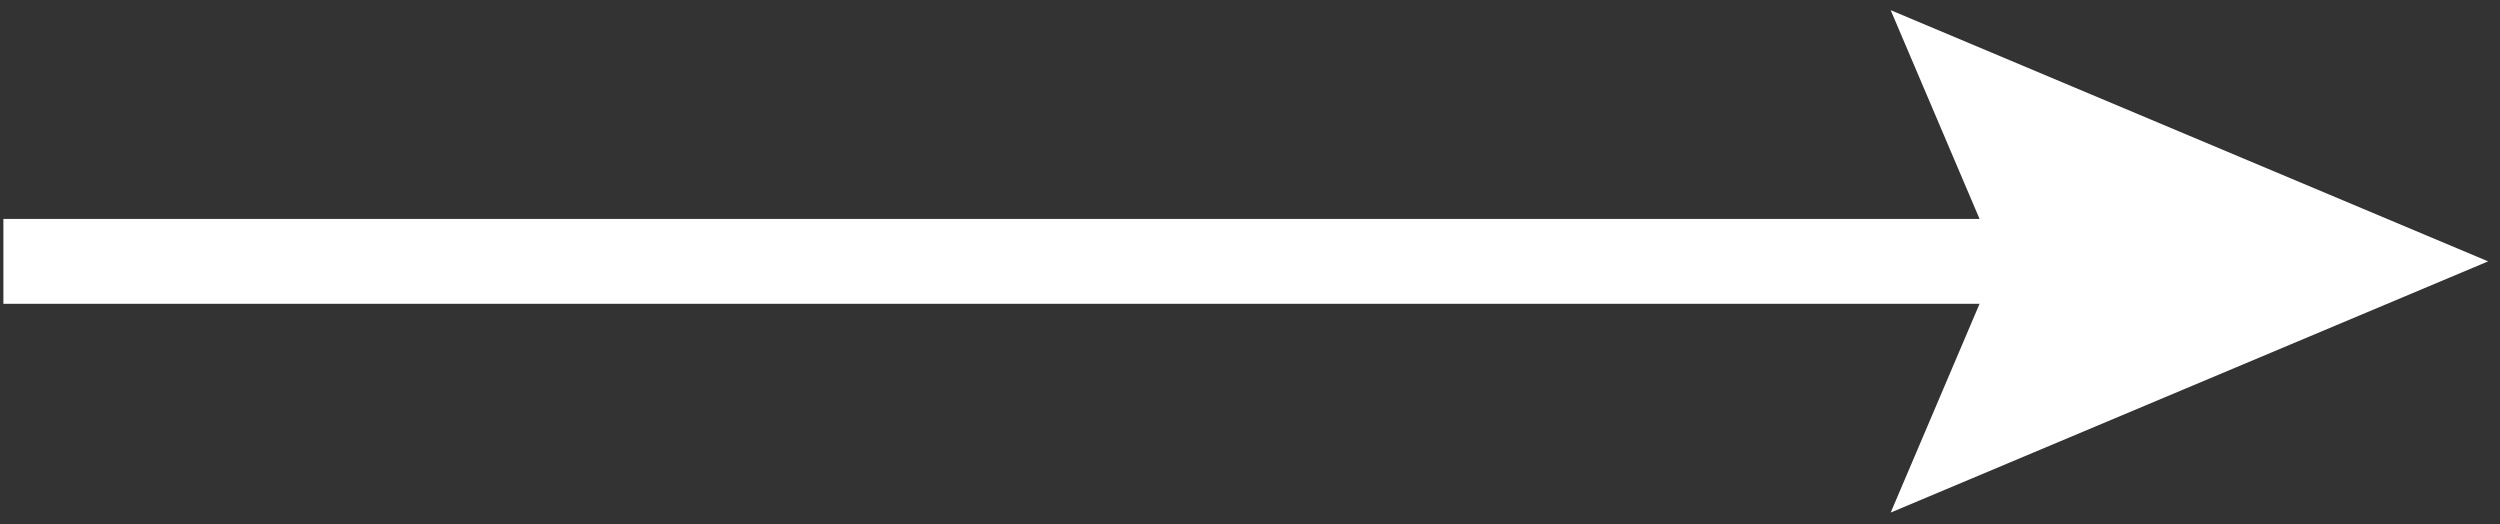
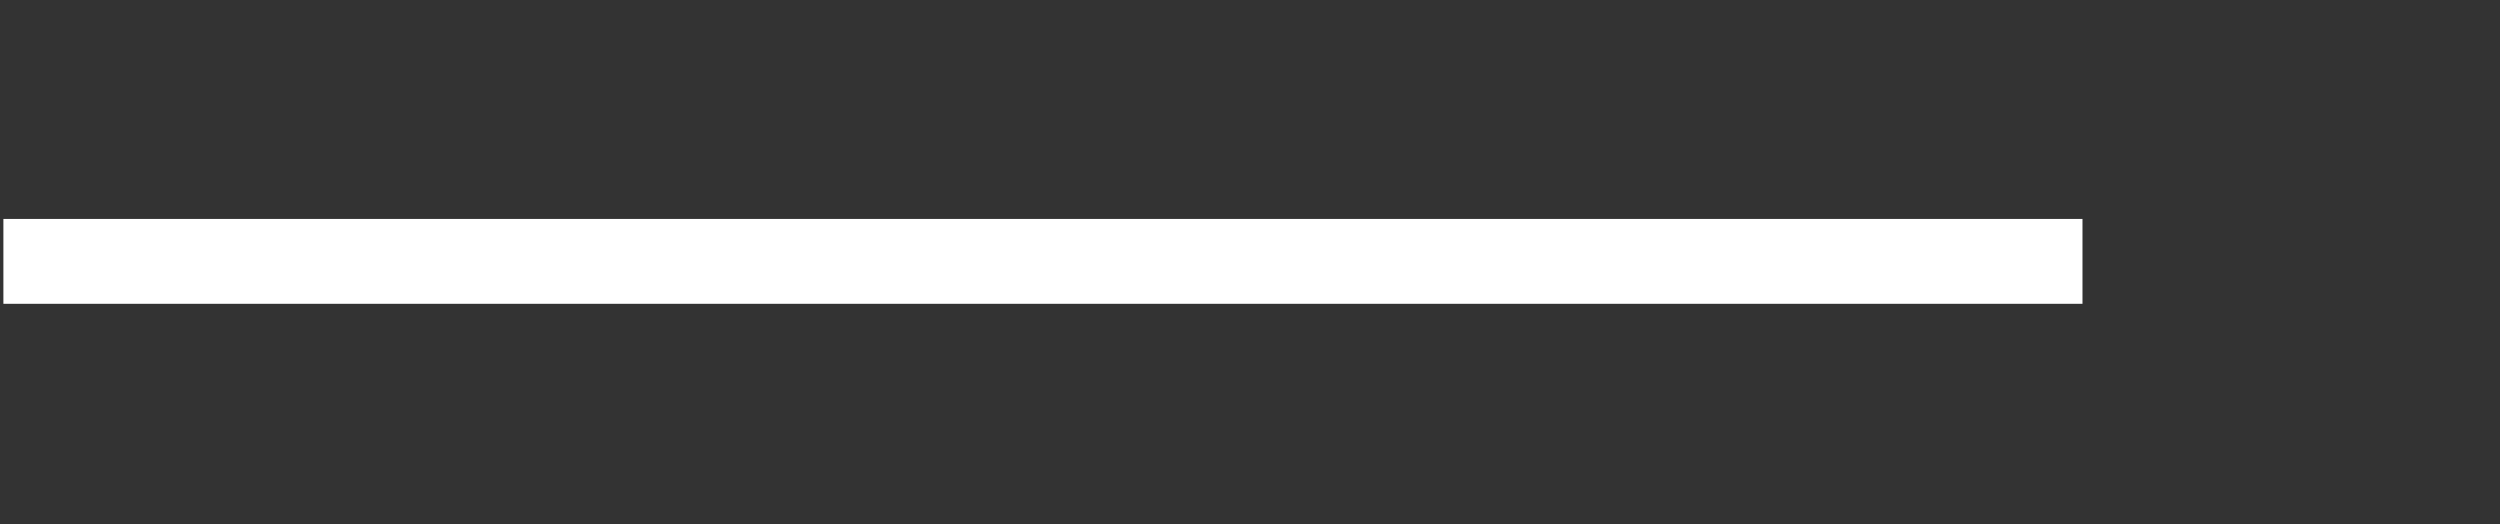
<svg xmlns="http://www.w3.org/2000/svg" id="Layer_1" data-name="Layer 1" viewBox="0 0 14.73 3.09">
  <rect x="0" y="0" width="14.73" height="3.09" fill="#333333" stroke="none" />
  <defs>
    <style>.cls-1{fill:none;stroke:#fff;stroke-miterlimit:10;stroke-width:0.5px;}.cls-2{fill:#fff;}</style>
  </defs>
  <title>strel</title>
  <line class="cls-1" x1="0.02" y1="1.54" x2="12.27" y2="1.54" />
-   <polygon class="cls-2" points="11.14 3.02 11.77 1.54 11.14 0.06 14.66 1.54 11.14 3.02" />
</svg>